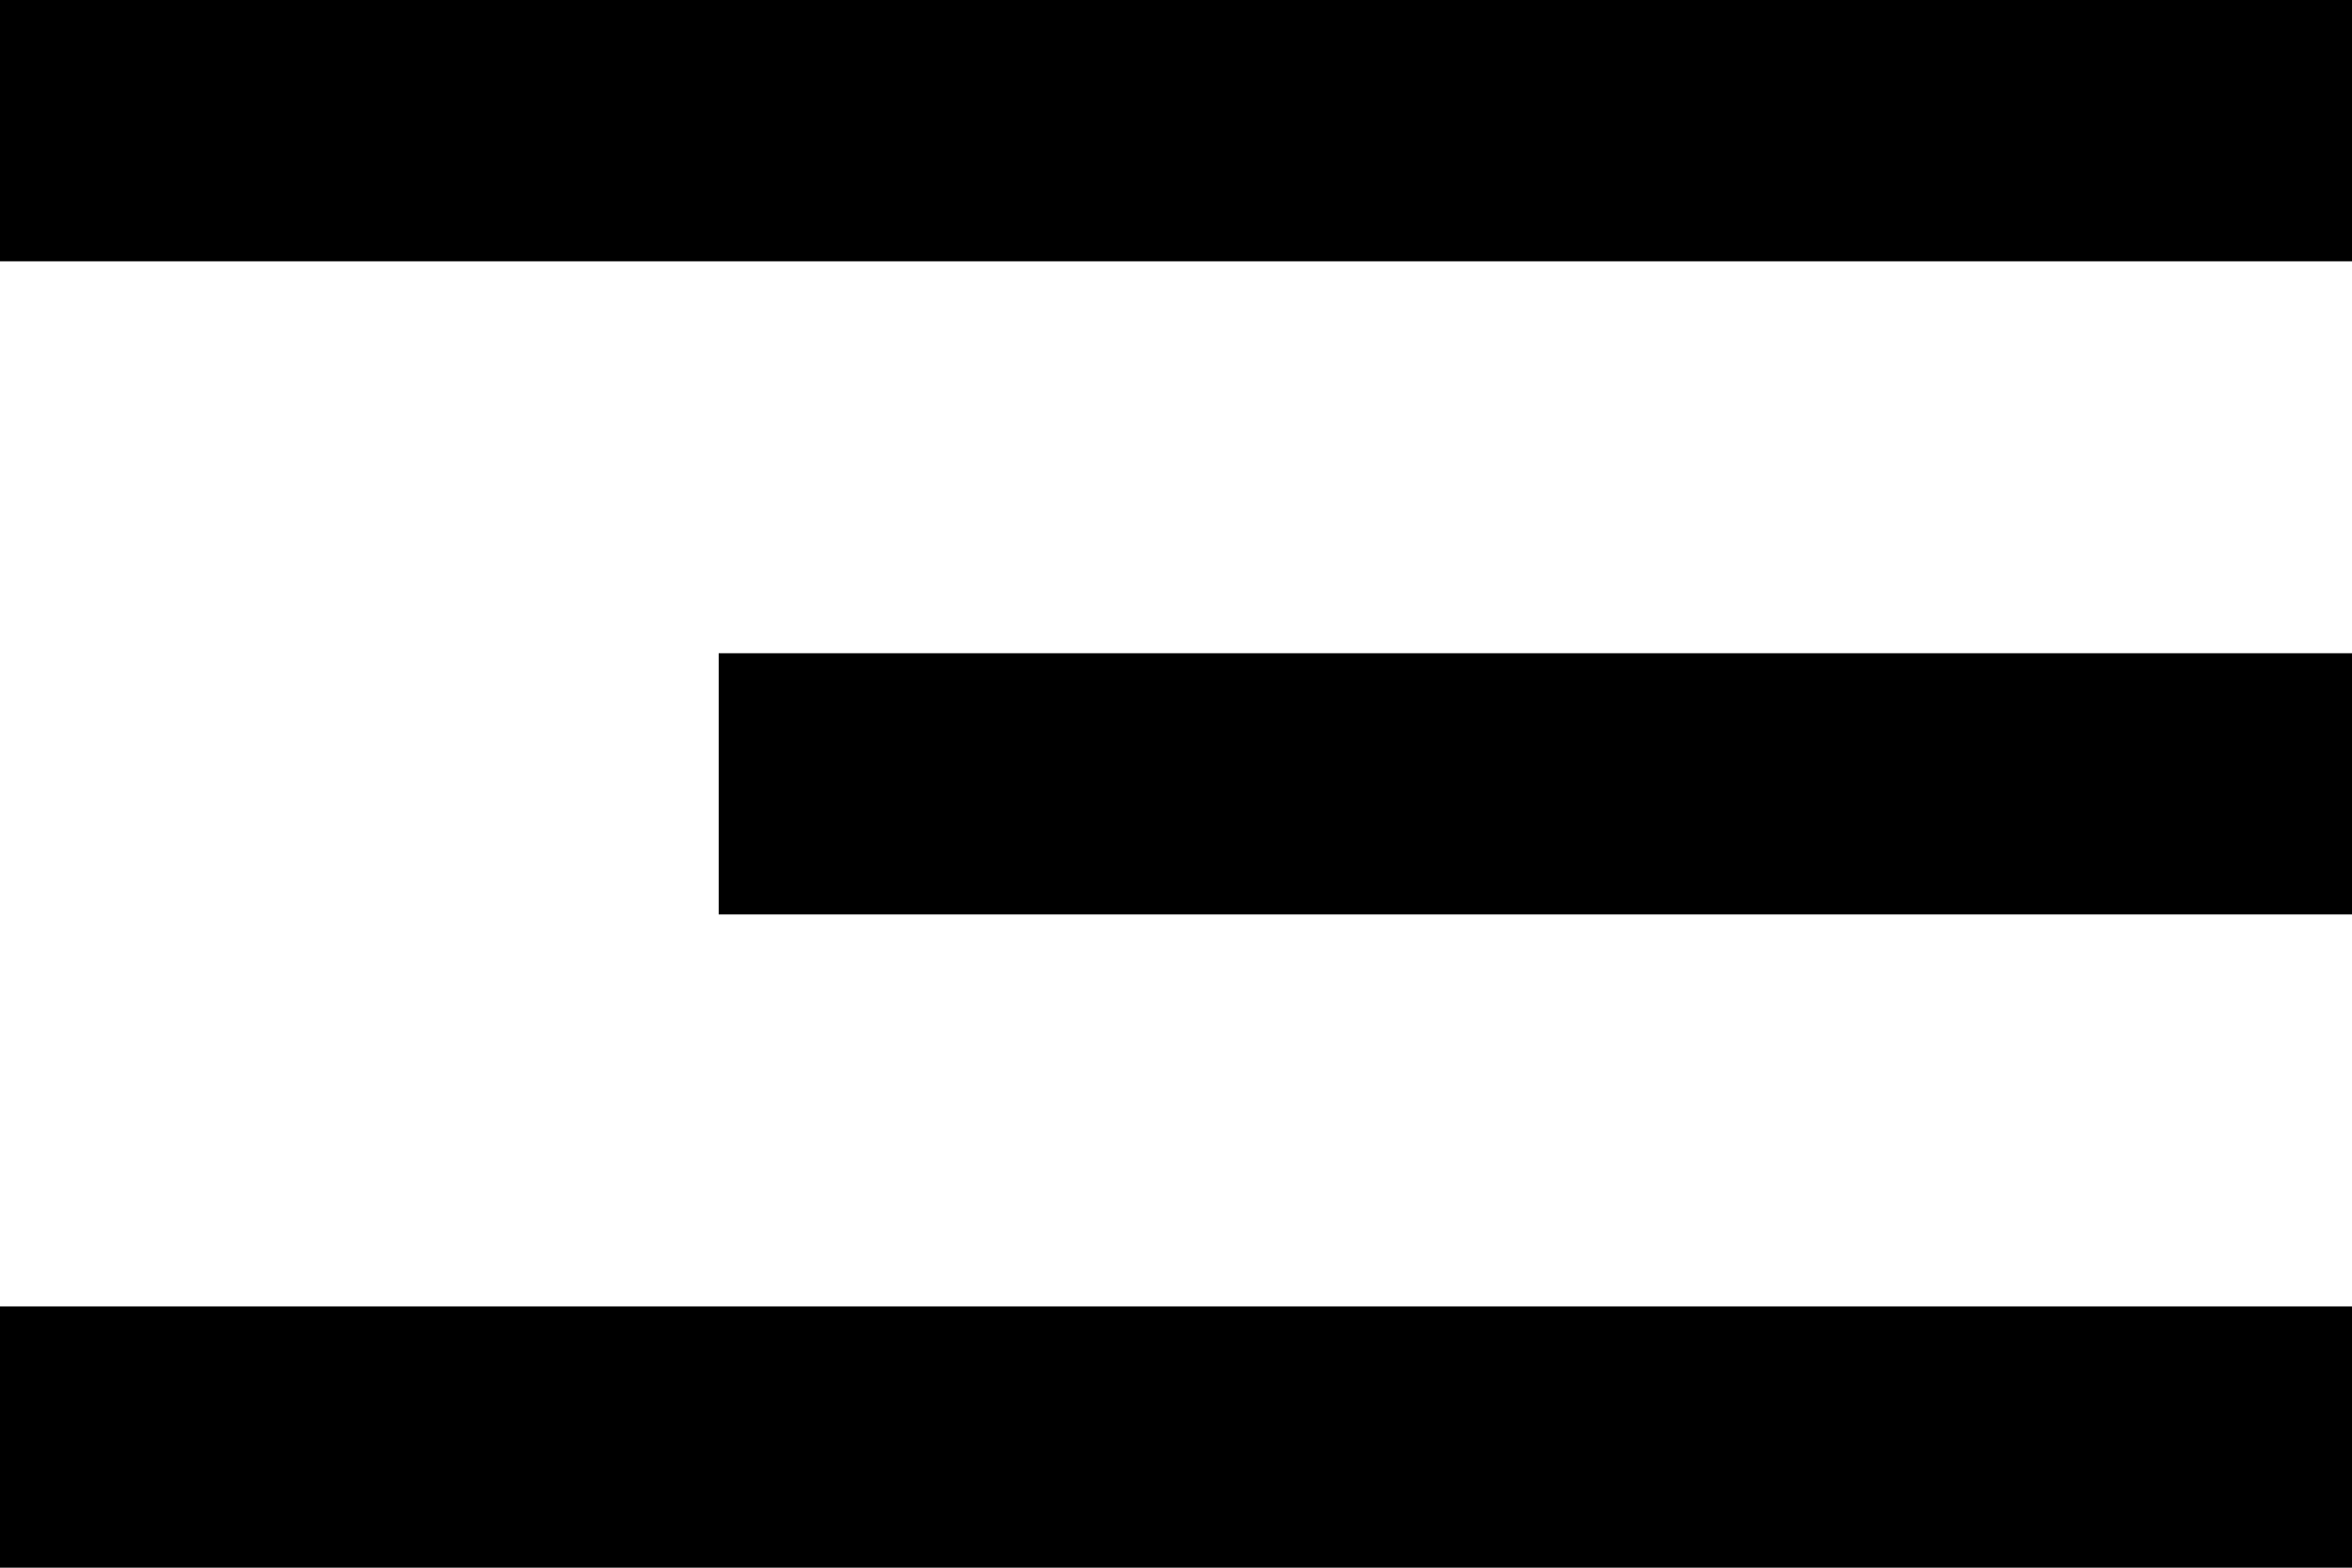
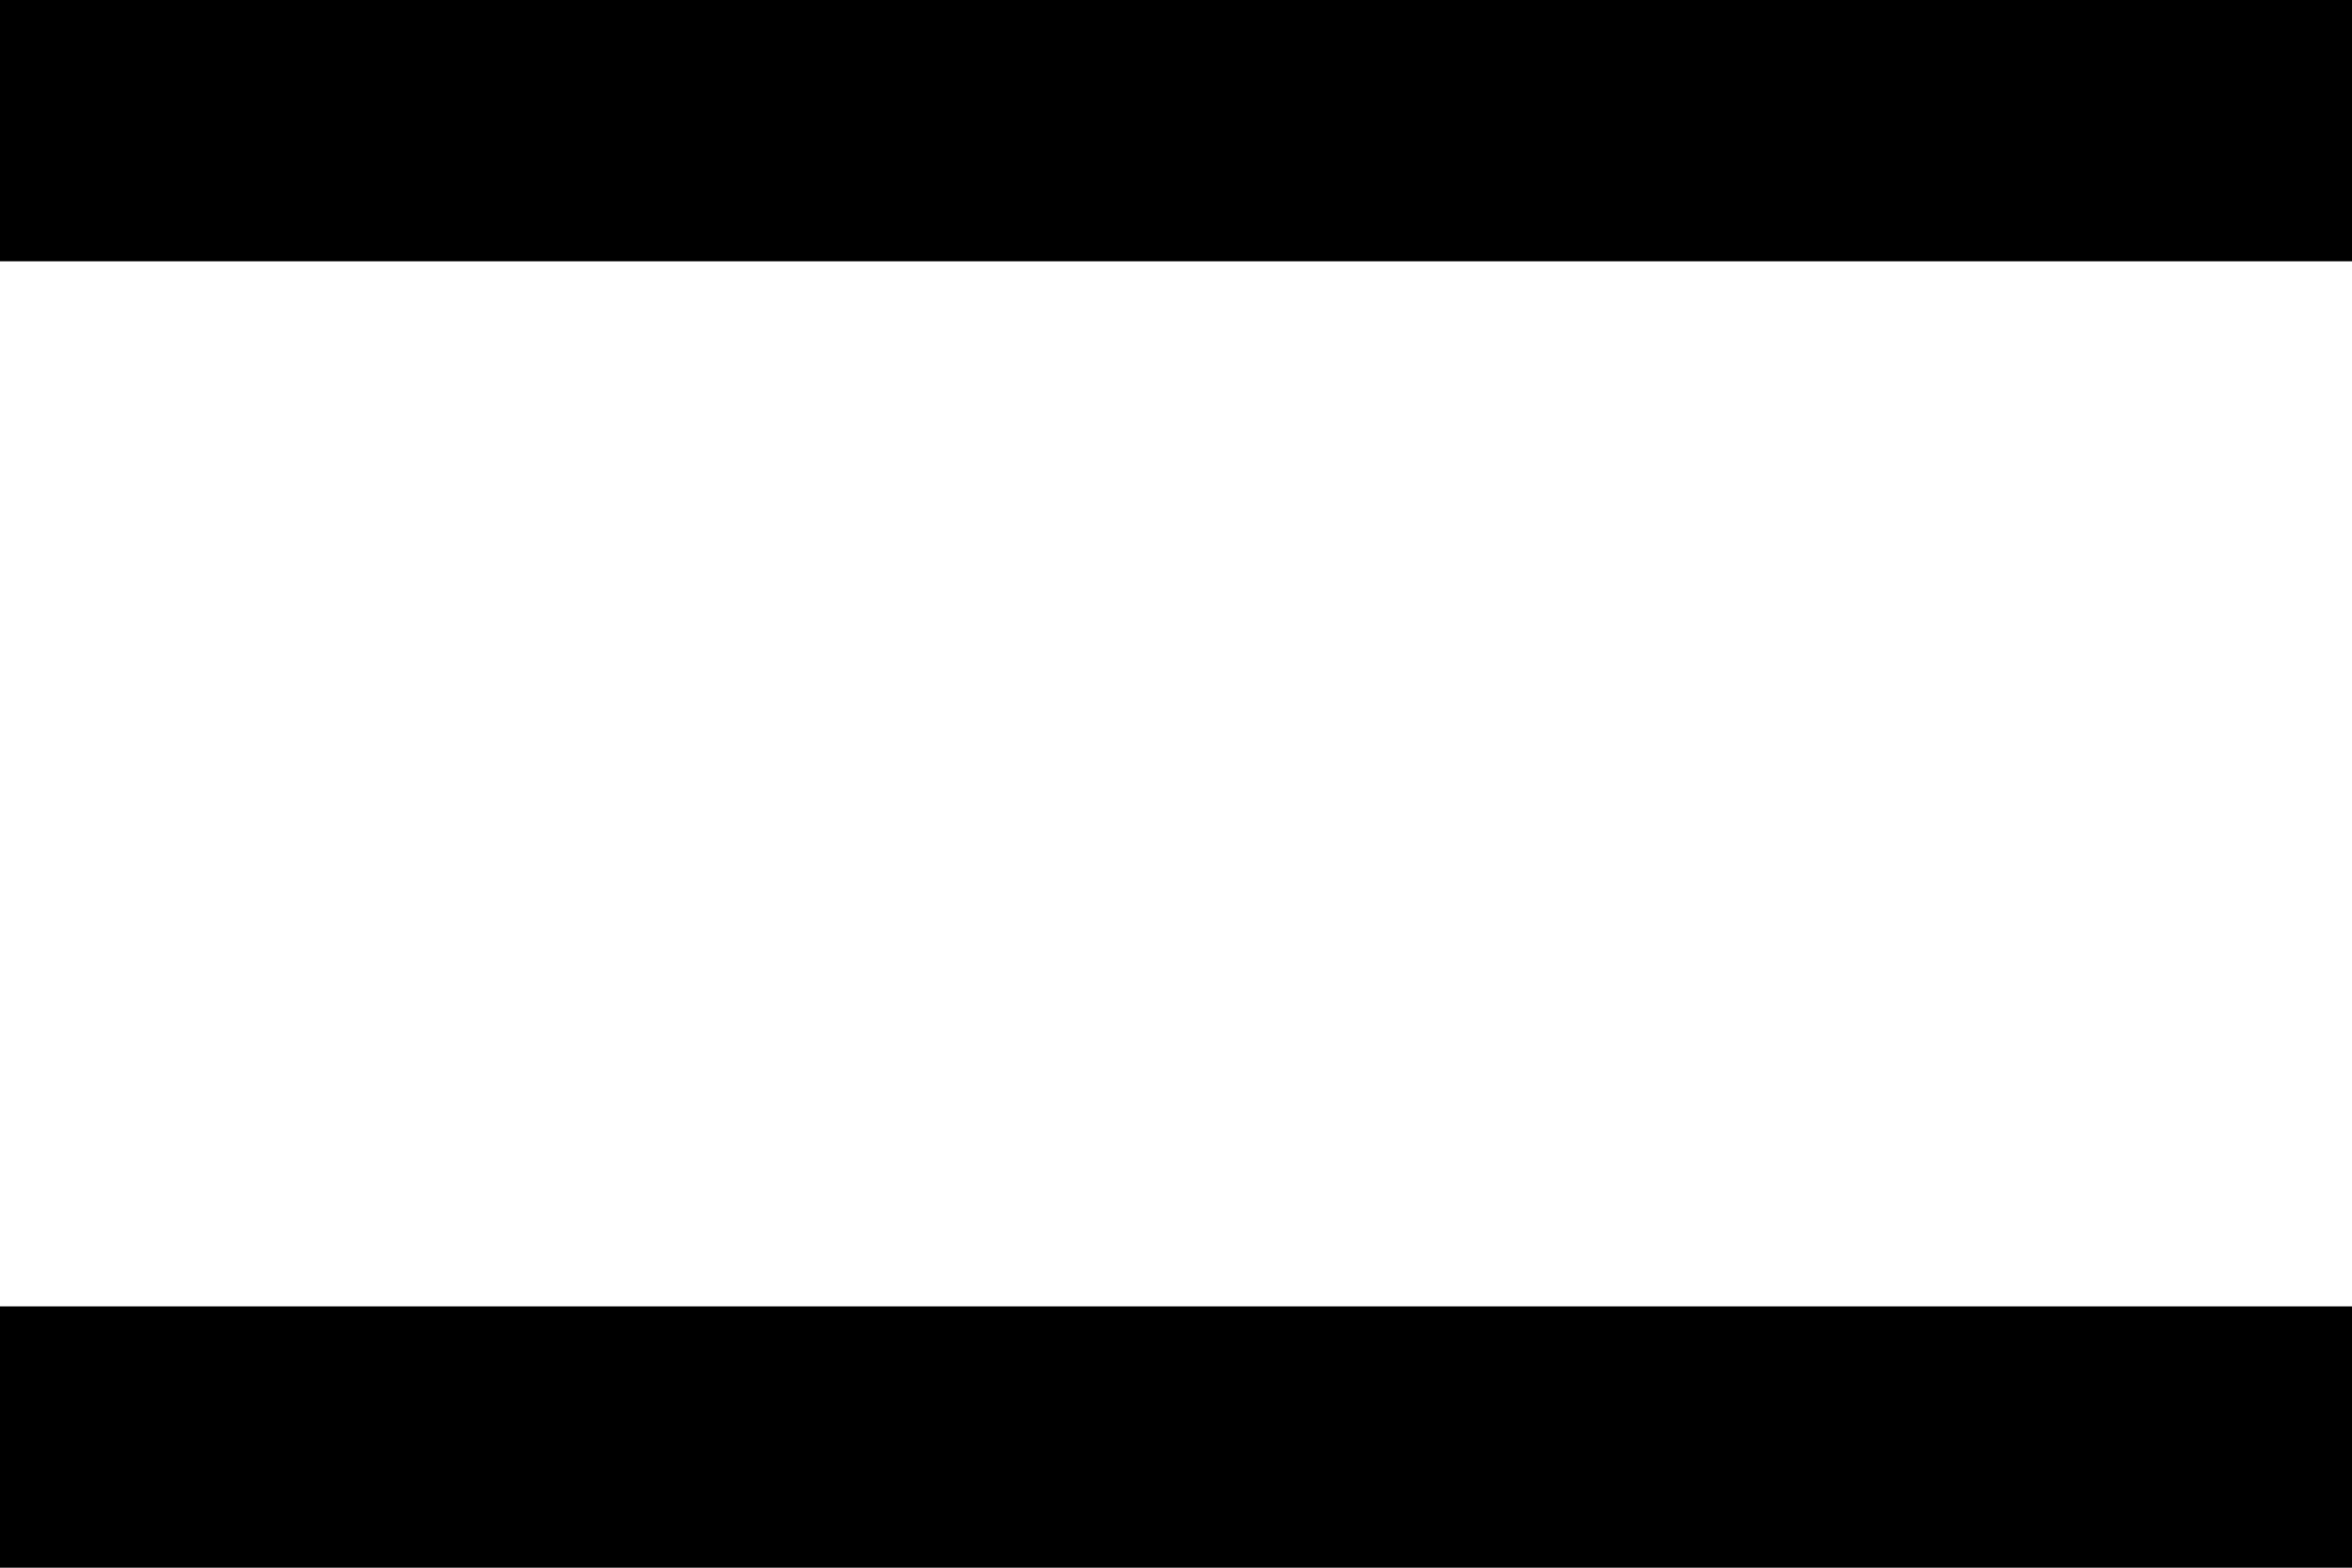
<svg xmlns="http://www.w3.org/2000/svg" width="18" height="12" viewBox="0 0 18 12" fill="none">
-   <path d="M18 0H0V2H18V0ZM18 5H5.5V7H18V5ZM18 10H0V12H18V10Z" fill="black" />
+   <path d="M18 0H0V2H18V0ZM18 5H5.5H18V5ZM18 10H0V12H18V10Z" fill="black" />
</svg>